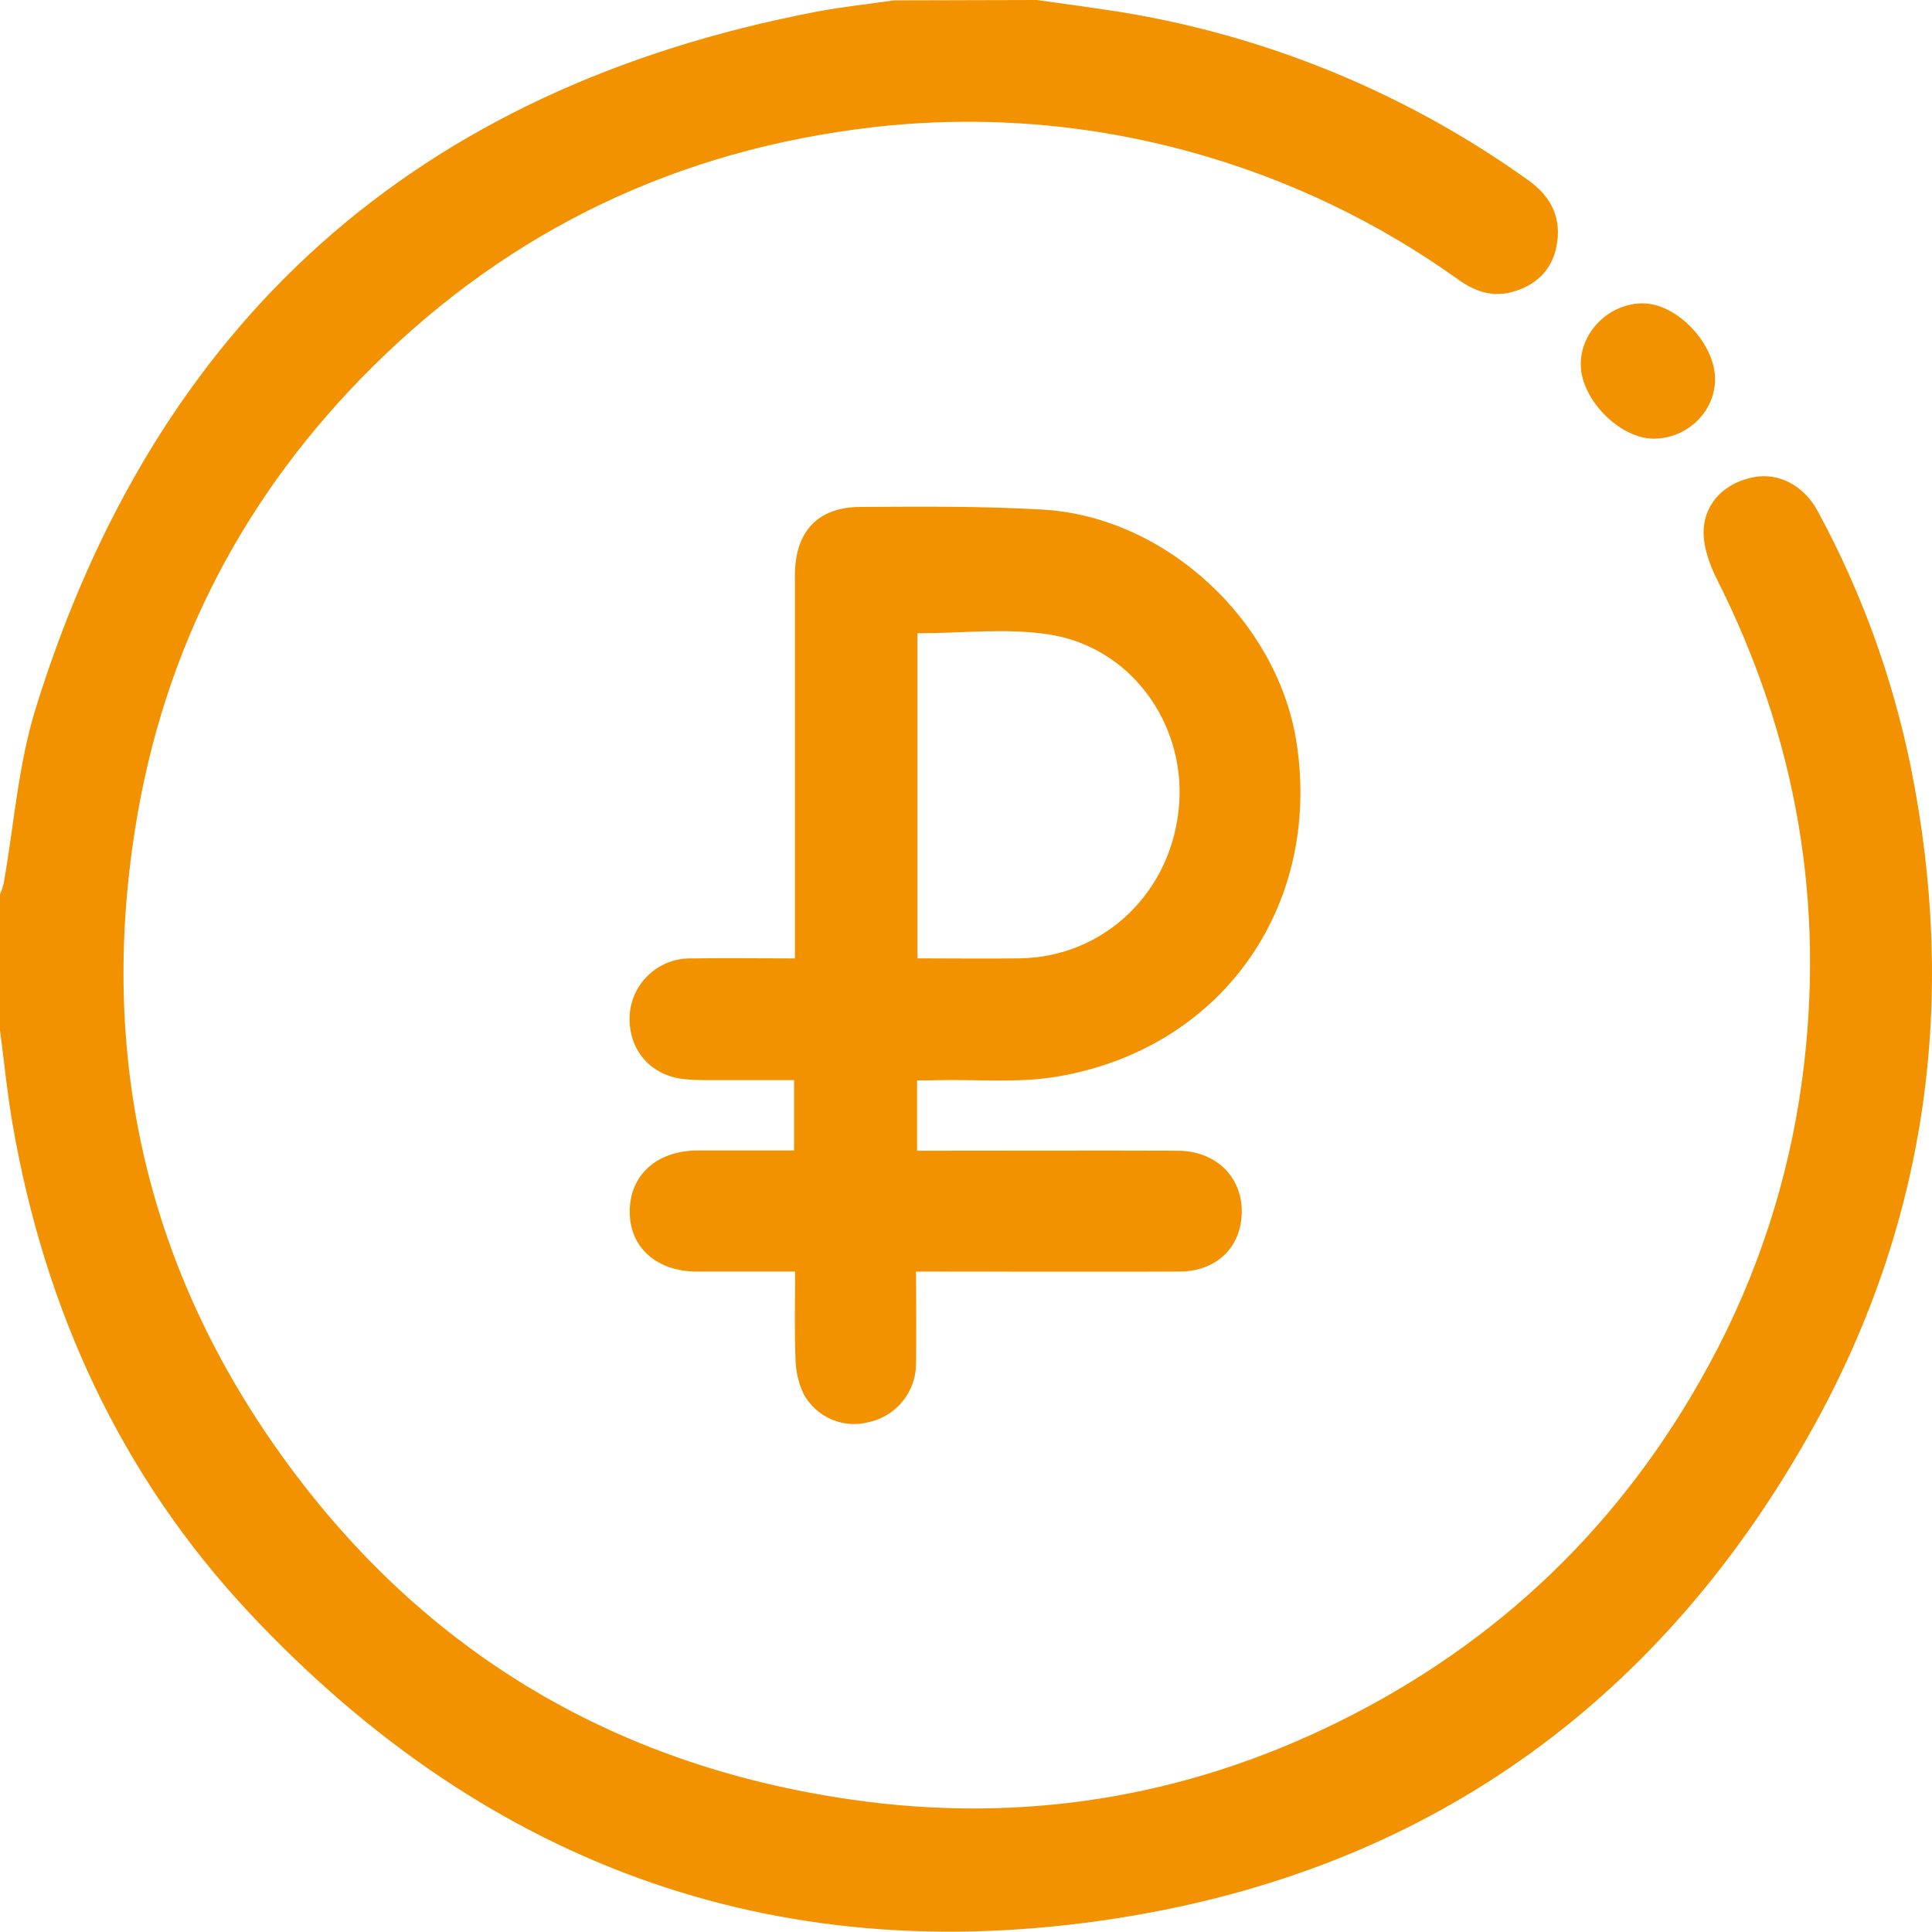
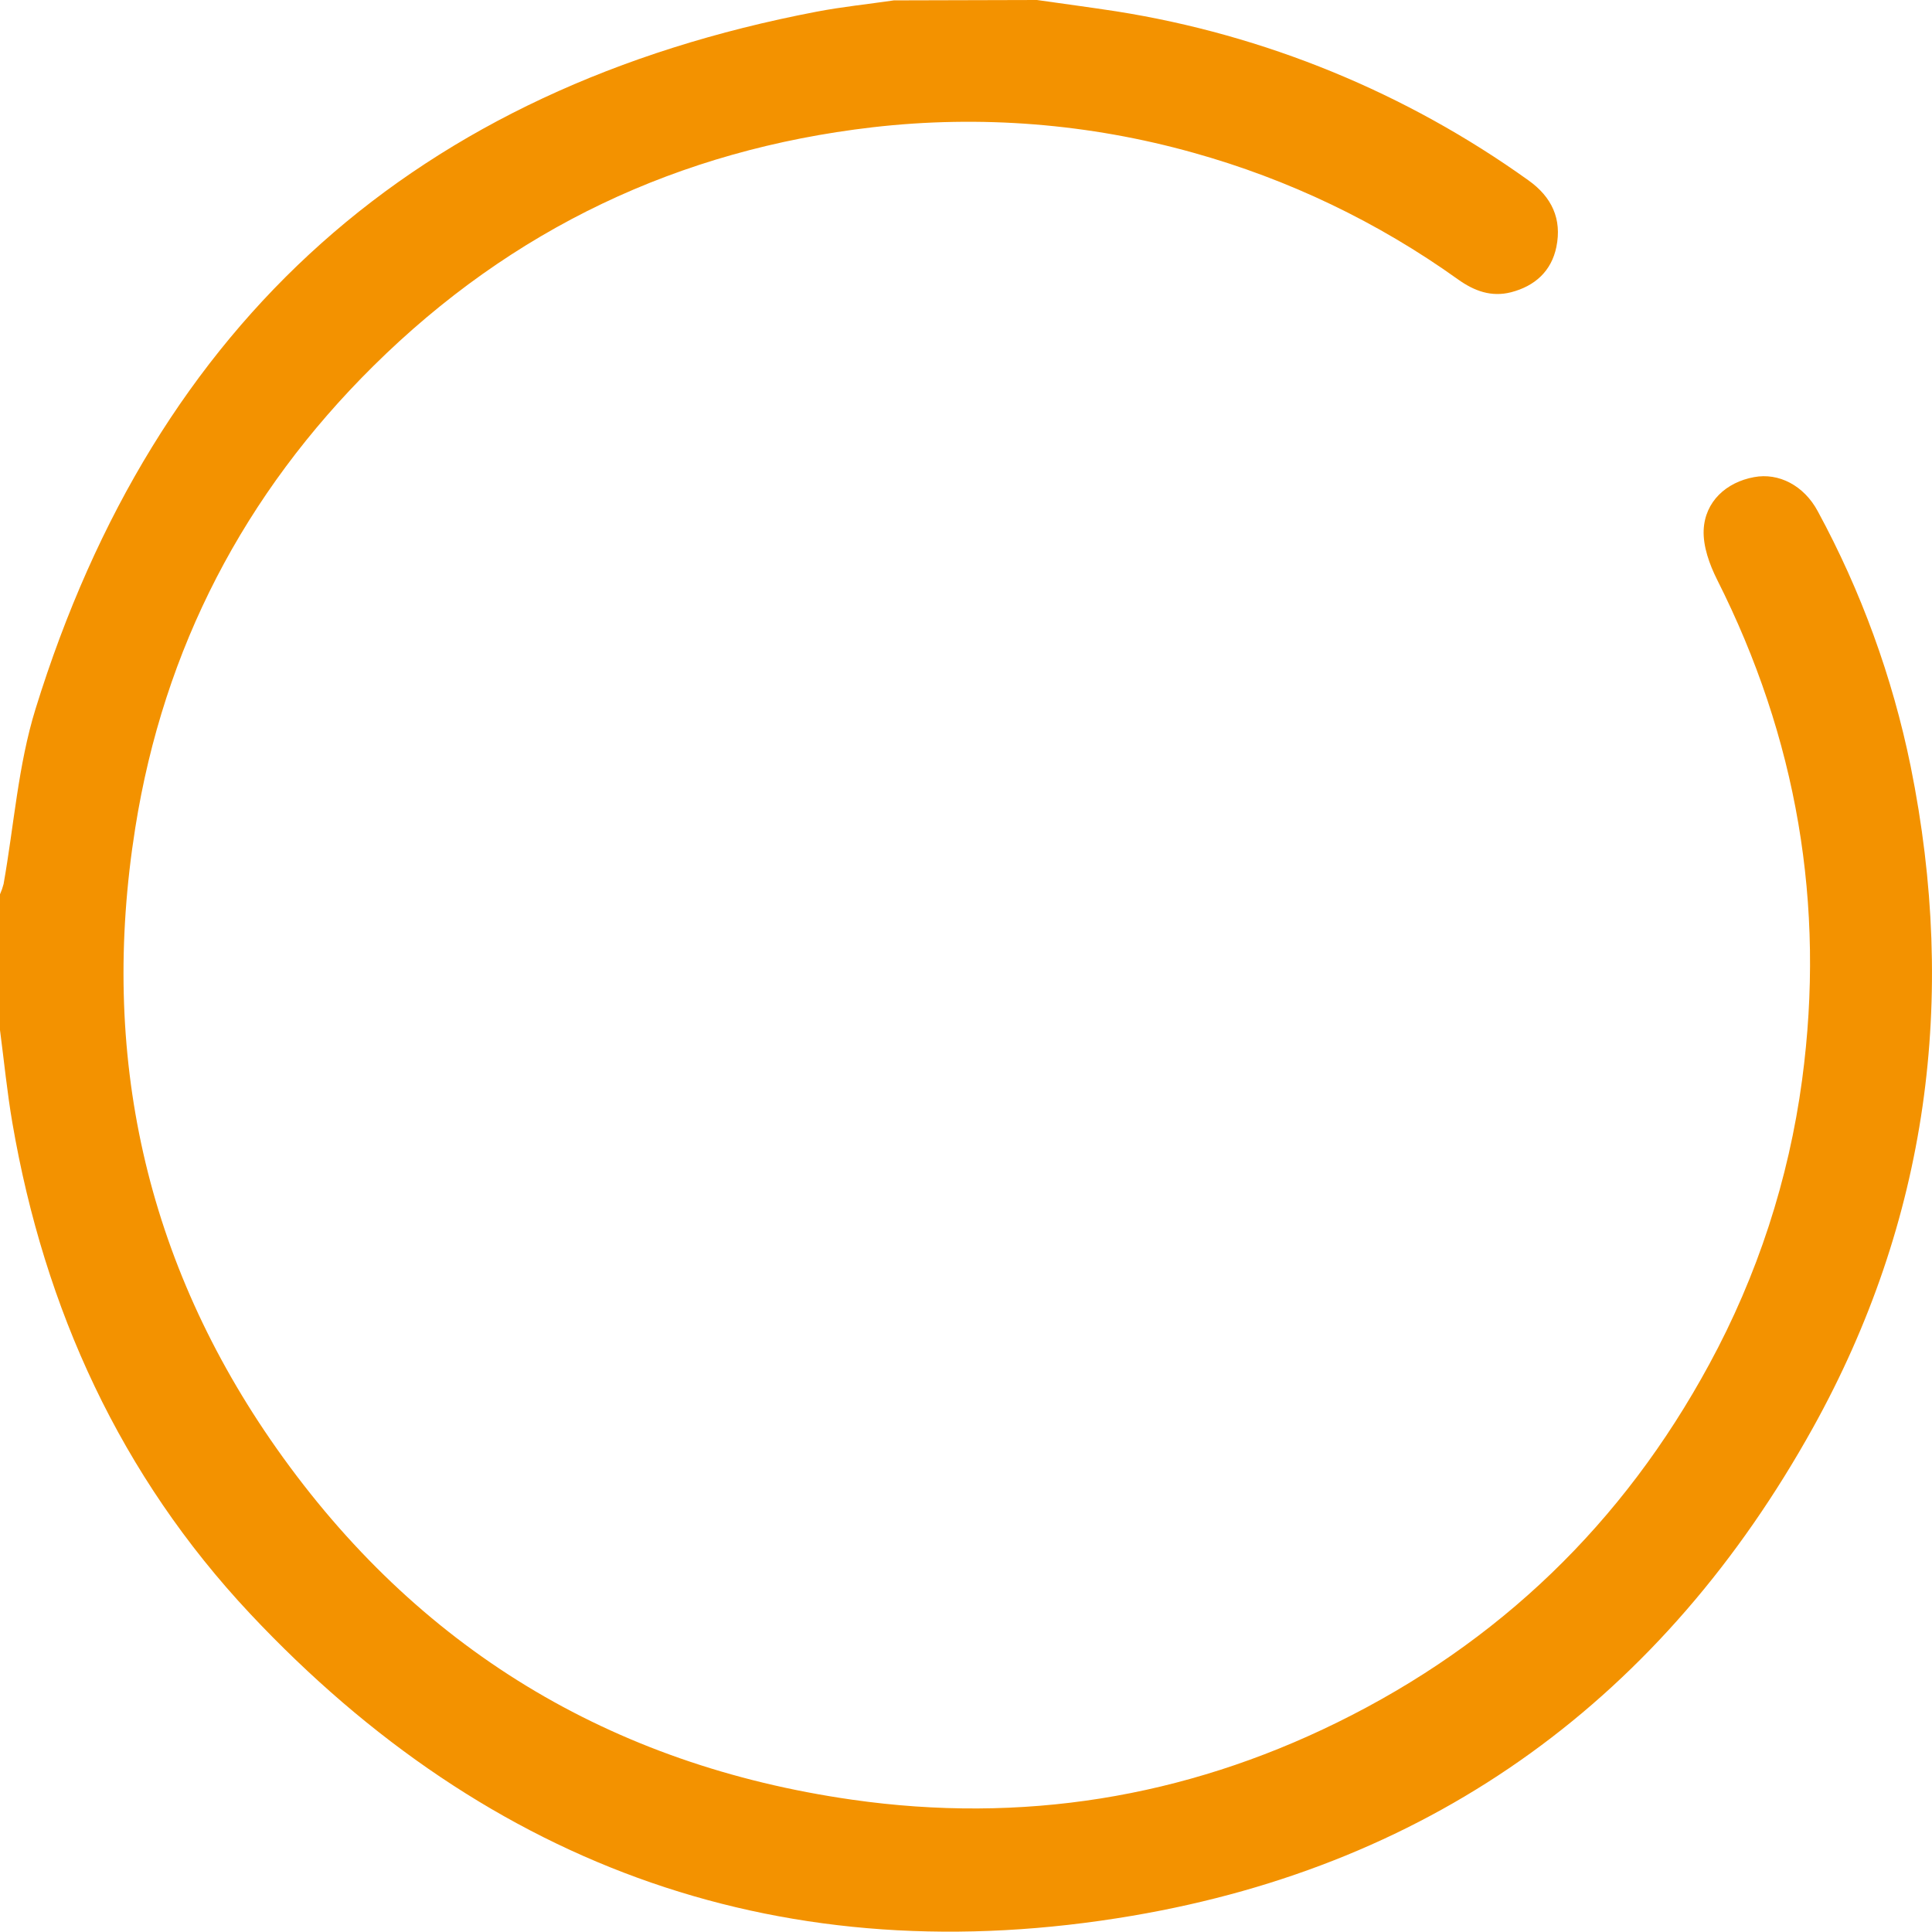
<svg xmlns="http://www.w3.org/2000/svg" width="124" height="124" viewBox="0 0 124 124" fill="none">
  <path d="M66.554 0C68.252 0.243 69.95 0.468 71.647 0.728C81.183 2.235 90.235 5.945 98.085 11.565C99.606 12.642 100.256 14.063 99.892 15.847C99.577 17.397 98.517 18.362 96.982 18.758C95.713 19.081 94.619 18.675 93.586 17.938C88.438 14.252 82.684 11.498 76.586 9.801C69.899 7.927 62.911 7.373 56.013 8.168C43.565 9.609 32.846 14.699 23.962 23.493C15.678 31.693 10.512 41.594 8.681 53.142C6.382 67.615 9.321 80.997 17.752 92.964C26.763 105.754 39.165 113.289 54.693 115.509C65.559 117.062 75.977 115.395 85.81 110.56C96.198 105.453 104.164 97.783 109.709 87.552C112.788 81.884 114.806 75.702 115.663 69.308C117.172 58.057 115.324 47.348 110.203 37.195C109.718 36.225 109.301 35.068 109.345 34.02C109.425 32.188 110.8 30.948 112.58 30.623C114.167 30.325 115.782 31.164 116.665 32.807C119.45 37.939 121.46 43.456 122.629 49.178C125.644 64.071 123.74 78.34 116.362 91.632C106.779 108.889 92.16 119.645 72.681 122.957C50.46 126.734 31.461 119.99 16.052 103.571C7.74 94.711 2.852 84.041 0.796 72.081C0.456 70.106 0.262 68.105 0 66.113V57.397C0.095 57.184 0.172 56.965 0.23 56.739C0.897 52.989 1.162 49.112 2.28 45.502C9.996 20.575 26.763 5.657 52.401 0.752C54.045 0.437 55.714 0.267 57.373 0.024L66.554 0Z" fill="#F39200" />
-   <path d="M58.86 69.34V73.857H60.124C65.287 73.857 70.449 73.838 75.613 73.857C78.337 73.874 80.088 75.963 79.627 78.551C79.3 80.395 77.786 81.608 75.71 81.613C70.549 81.63 65.385 81.613 60.223 81.613H58.794C58.794 83.668 58.821 85.592 58.794 87.518C58.794 88.391 58.496 89.239 57.949 89.92C57.403 90.602 56.642 91.077 55.789 91.269C54.986 91.488 54.132 91.428 53.366 91.1C52.601 90.772 51.969 90.194 51.574 89.461C51.237 88.74 51.06 87.955 51.055 87.159C50.982 85.359 51.033 83.554 51.033 81.613H44.751C42.16 81.613 40.431 80.085 40.416 77.802C40.402 75.434 42.129 73.855 44.765 73.84C46.812 73.84 48.857 73.84 50.965 73.84V69.323C49.439 69.323 47.921 69.323 46.403 69.323C45.597 69.323 44.787 69.345 43.977 69.269C41.76 69.063 40.312 67.38 40.411 65.184C40.466 64.186 40.903 63.248 41.632 62.564C42.36 61.88 43.325 61.504 44.324 61.514C46.507 61.482 48.673 61.514 51.021 61.514V60.034C51.021 52.327 51.021 44.621 51.021 36.916C51.021 34.148 52.462 32.55 55.197 32.538C59.105 32.511 63.025 32.482 66.925 32.707C74.864 33.166 82.077 39.922 83.236 47.79C84.784 58.297 78.322 67.348 67.817 69.105C65.338 69.519 62.751 69.274 60.211 69.328C59.784 69.347 59.35 69.34 58.86 69.34ZM58.882 40.645V61.509C61.133 61.509 63.303 61.54 65.474 61.509C70.888 61.419 75.295 57.224 75.686 51.545C76.037 46.414 72.588 41.543 67.342 40.723C64.606 40.291 61.746 40.645 58.882 40.645Z" fill="#F39200" />
-   <path d="M106.133 28.154C103.967 28.154 101.496 25.66 101.457 23.442C101.416 21.305 103.293 19.449 105.466 19.471C107.64 19.493 110.048 22.033 110.075 24.284C110.114 26.383 108.304 28.159 106.133 28.154Z" fill="#F39200" />
</svg>